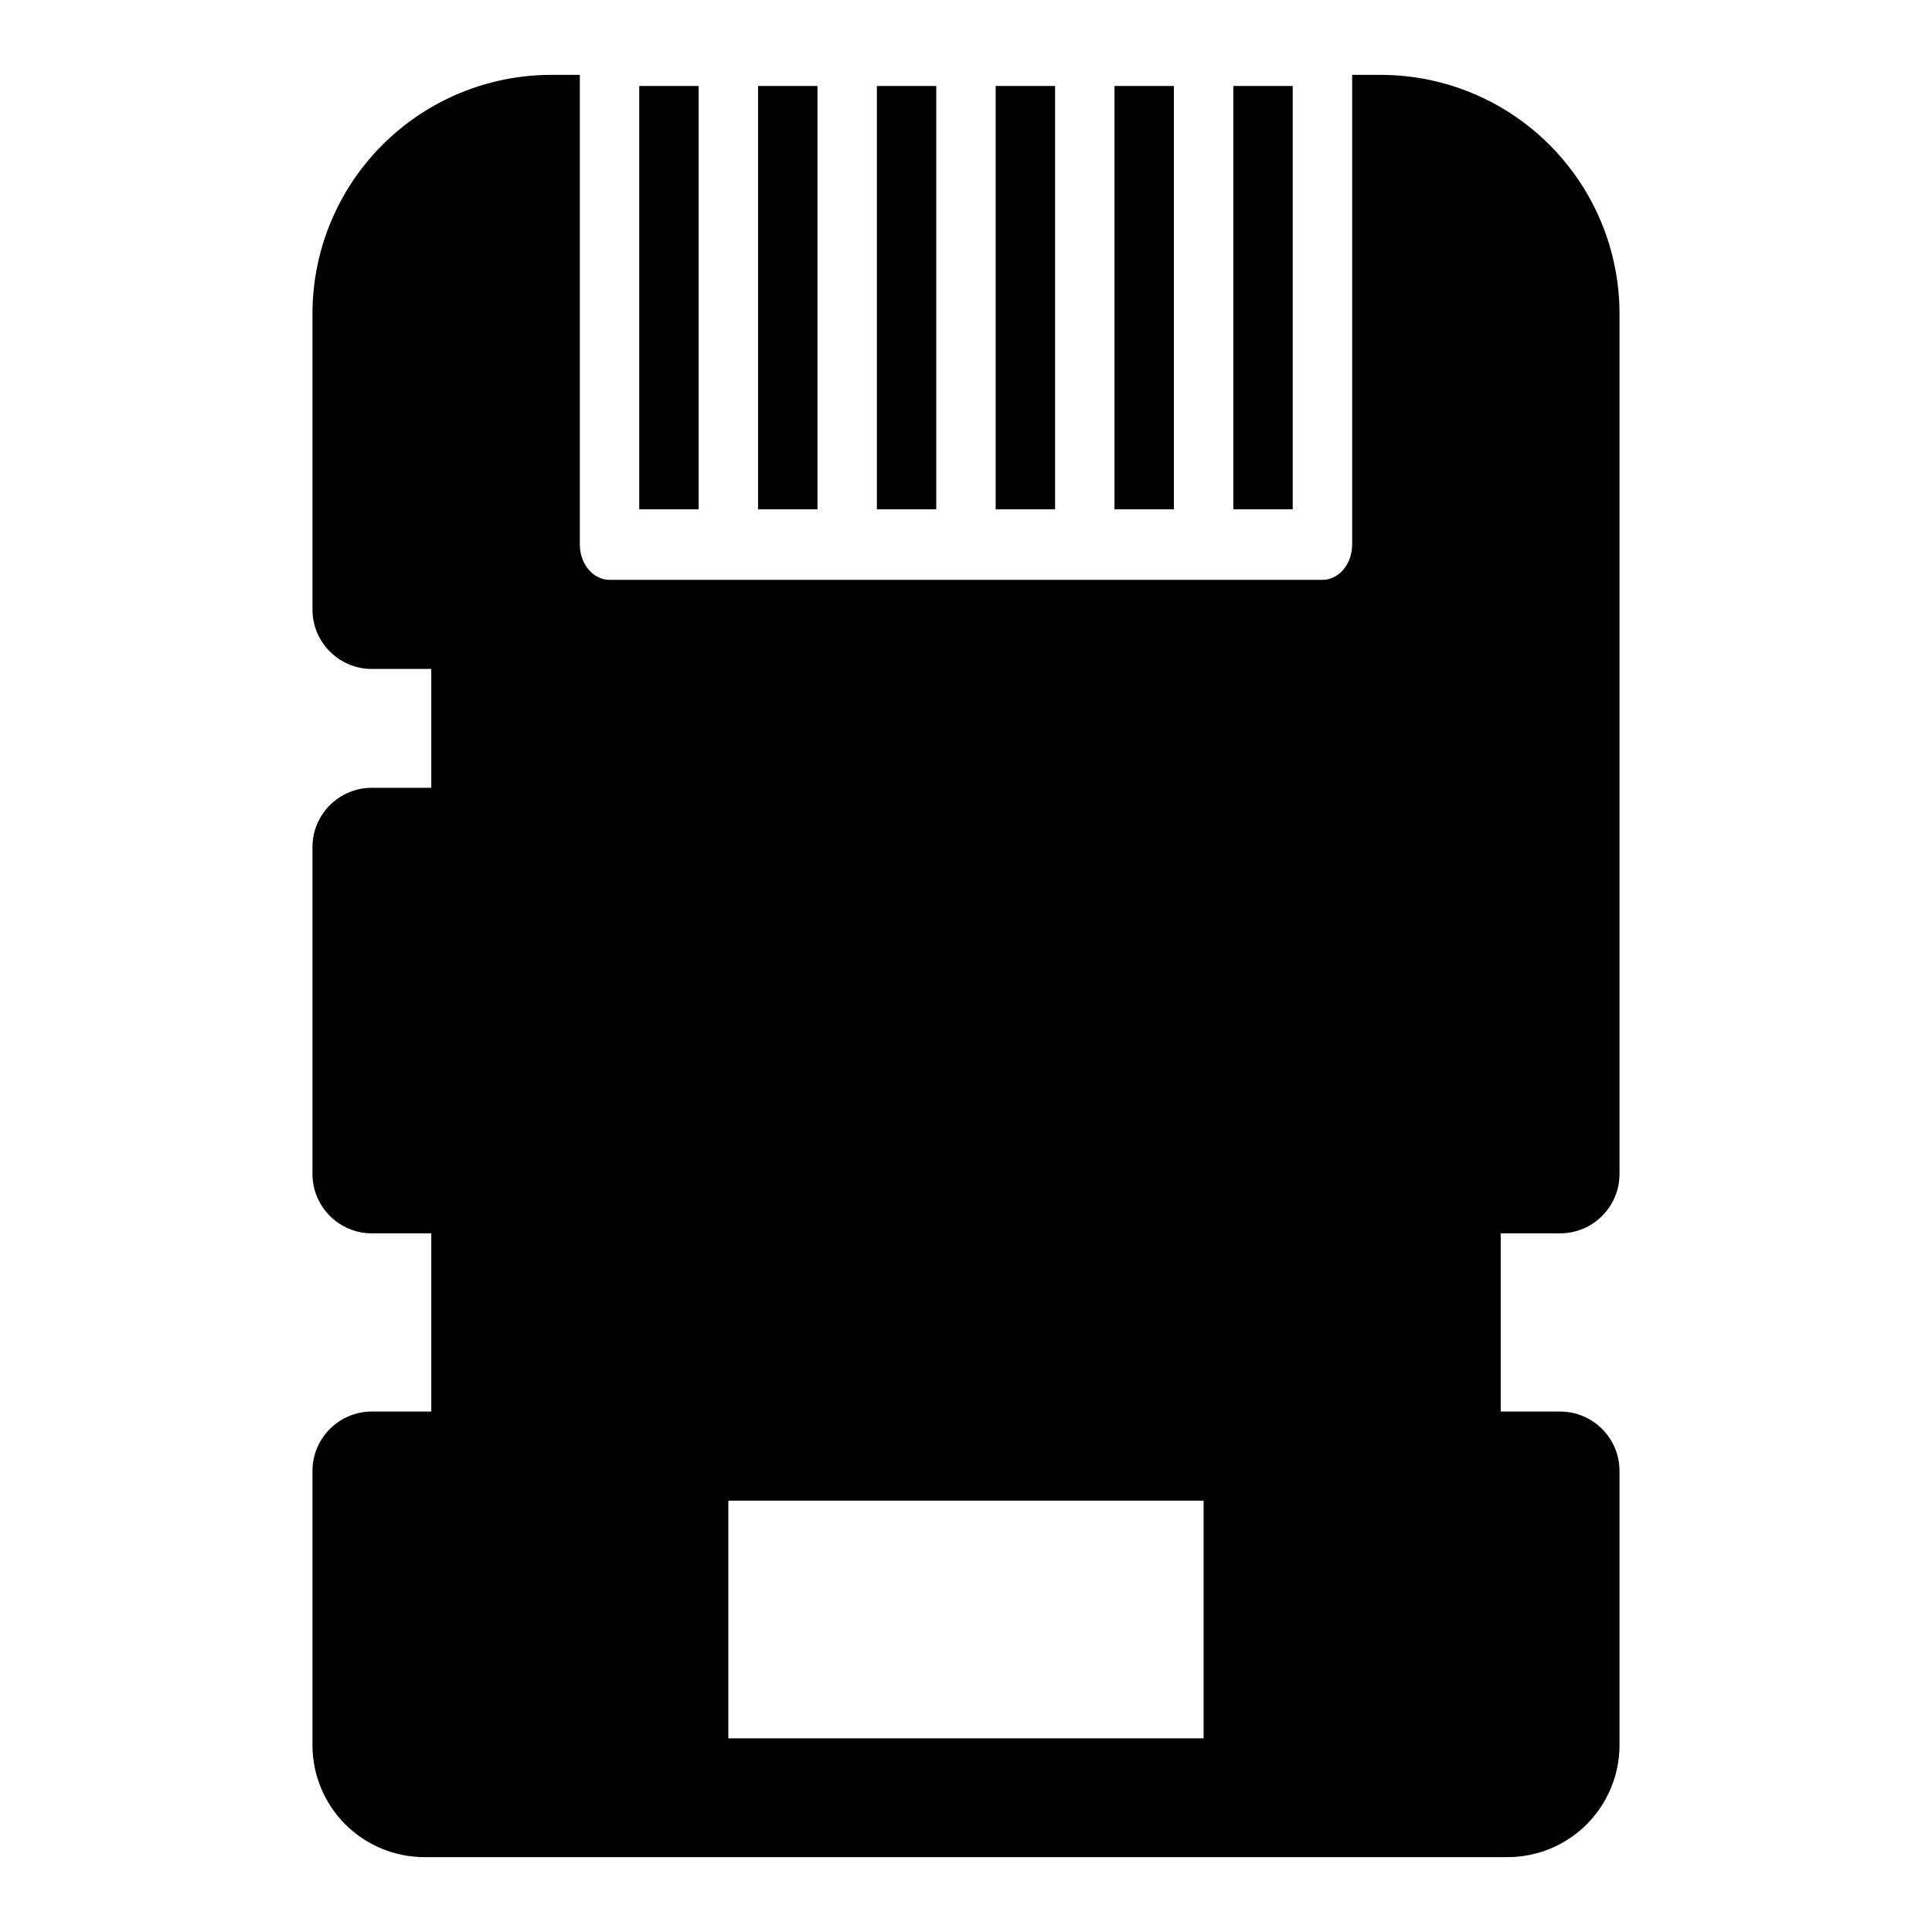
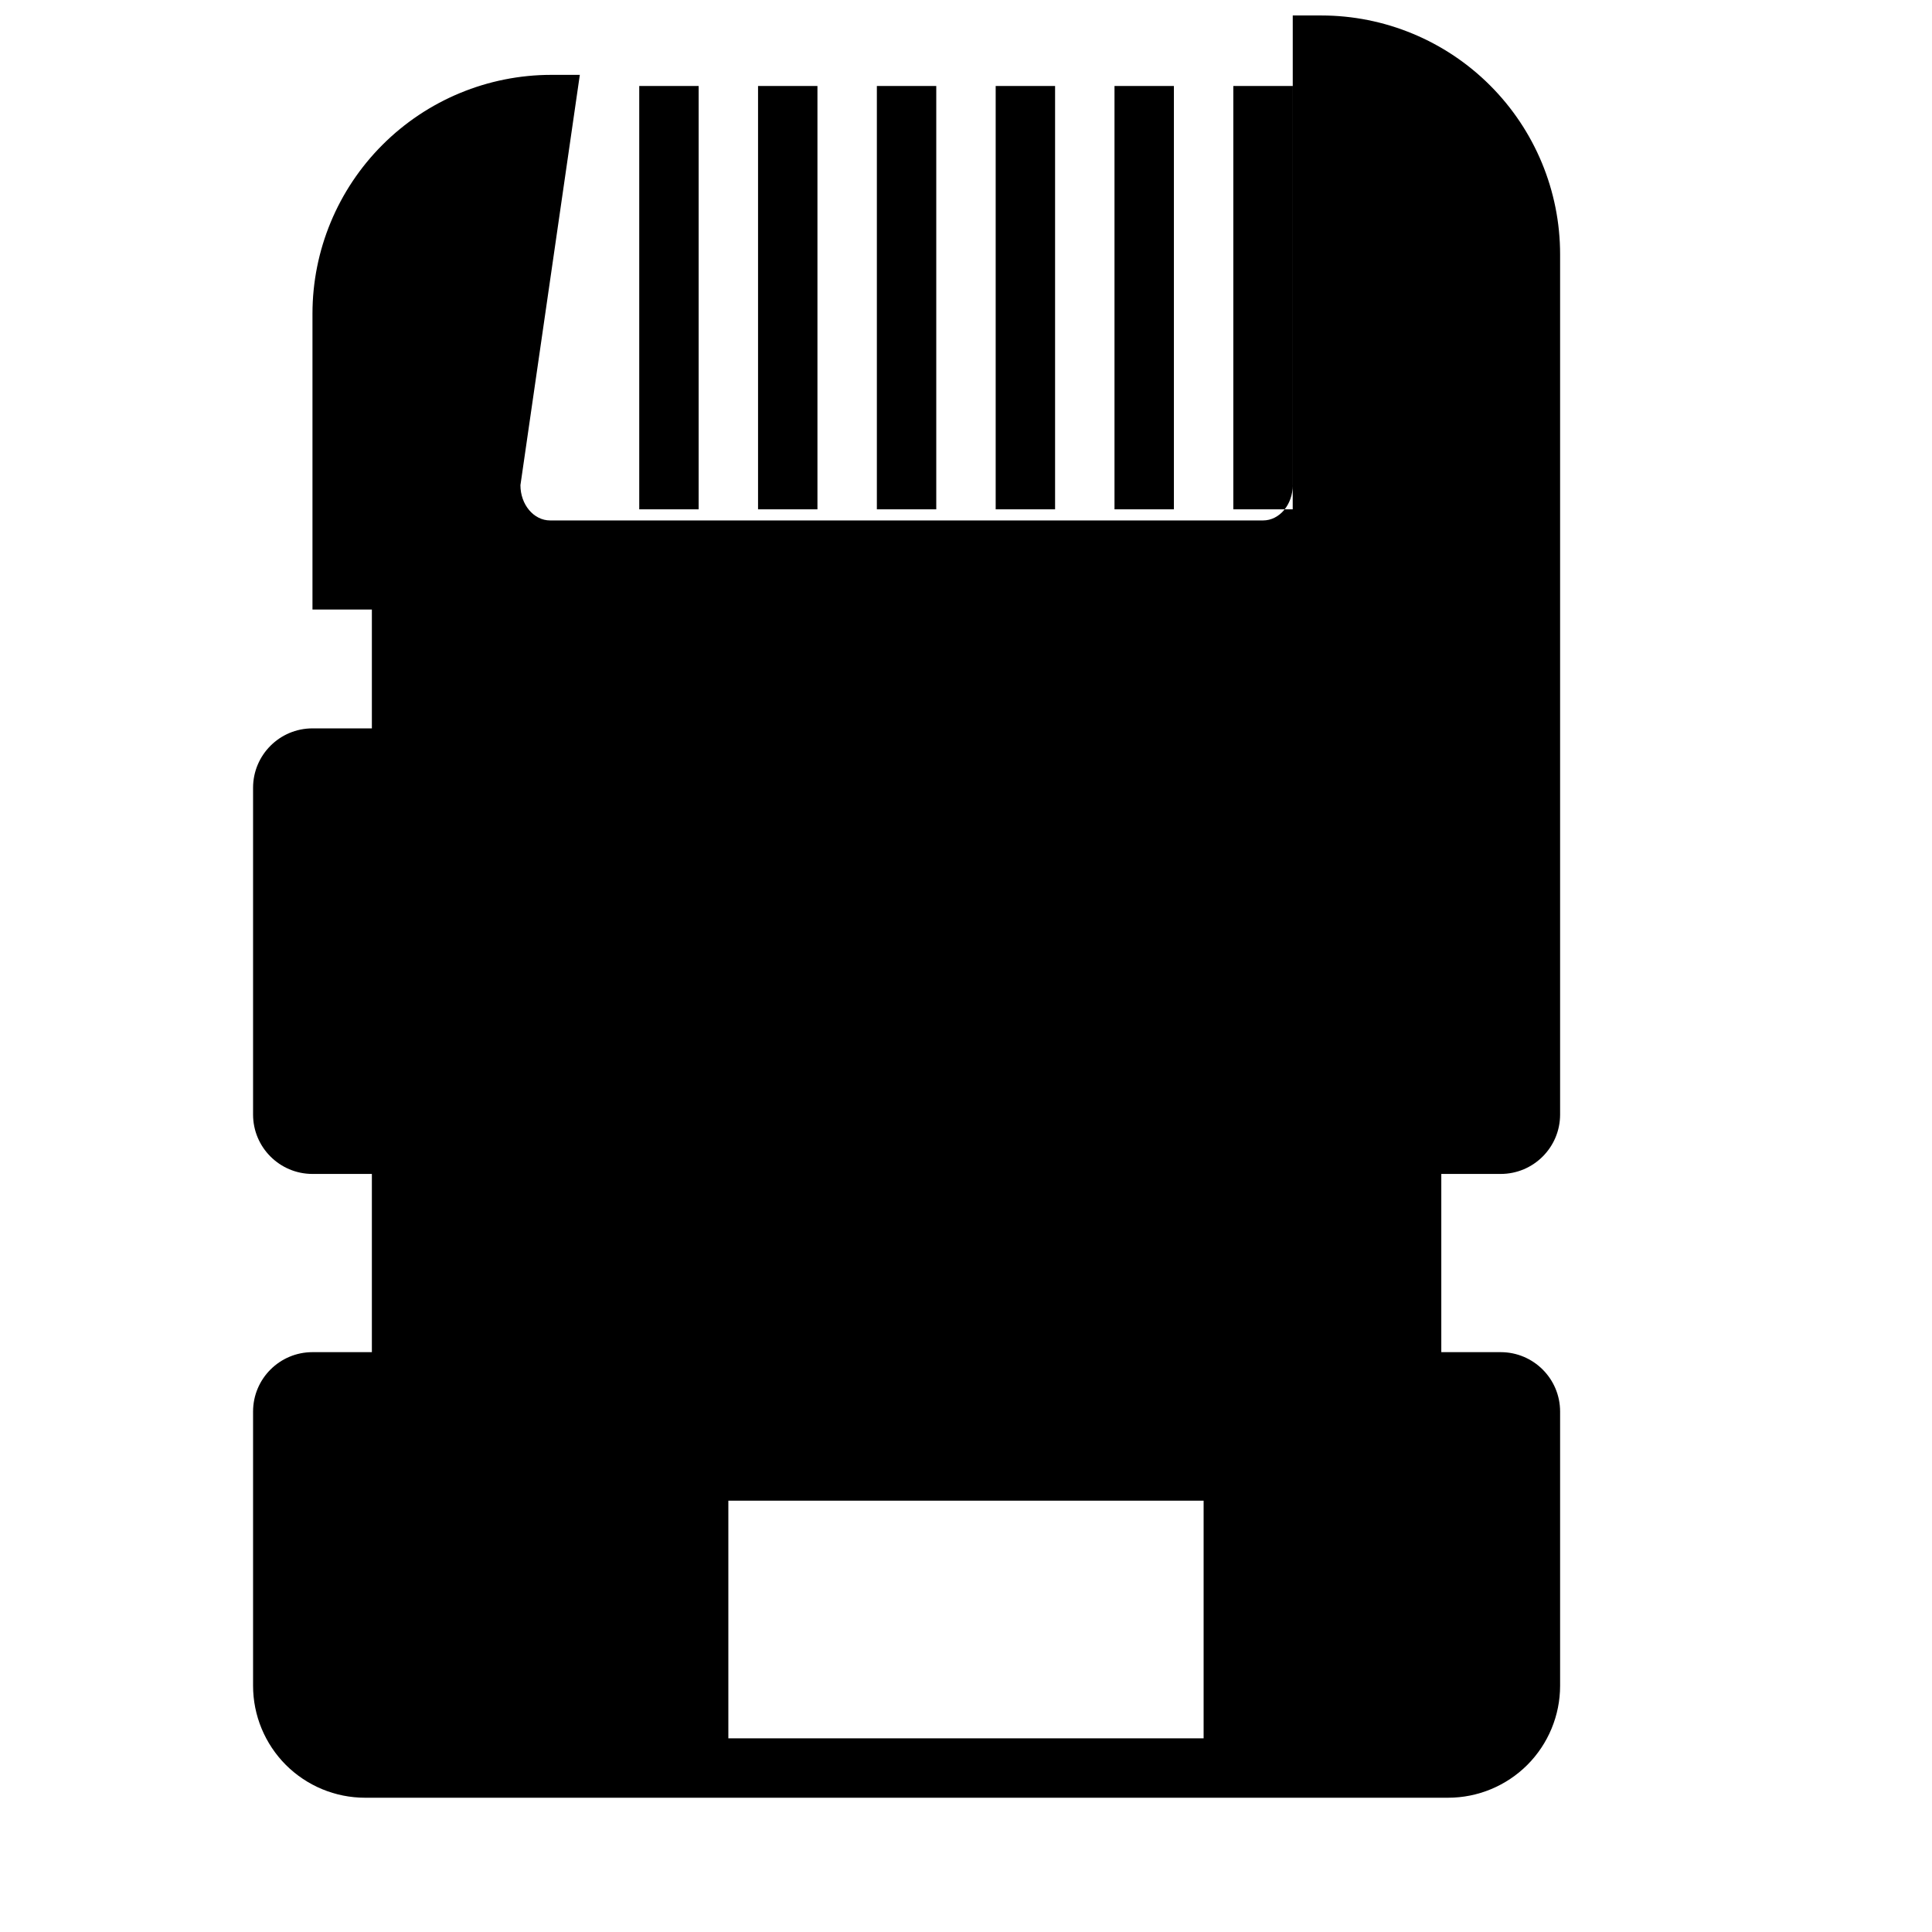
<svg xmlns="http://www.w3.org/2000/svg" fill="#000000" width="800px" height="800px" version="1.1" viewBox="144 144 512 512">
-   <path d="m297.66 163.84h-7.559c-16.781 0-32.875 6.676-44.746 18.547-11.871 11.871-18.547 27.961-18.547 44.746v78.406c0 8.691 7.055 15.742 15.742 15.742h15.742v31.488h-15.742c-8.691 0-15.742 7.055-15.742 15.742v86.594c0 8.691 7.055 15.742 15.742 15.742h15.742v47.23h-15.742c-8.691 0-15.742 7.055-15.742 15.742v72.66c0 7.871 3.133 15.414 8.691 20.988 5.574 5.559 13.113 8.691 20.988 8.691h287.02c7.871 0 15.414-3.133 20.988-8.691 5.559-5.574 8.691-13.113 8.691-20.988v-72.66c0-8.691-7.055-15.742-15.742-15.742h-15.742v-47.23h15.742c8.691 0 15.742-7.055 15.742-15.742v-227.97c0-16.781-6.676-32.875-18.547-44.746-11.871-11.871-27.961-18.547-44.746-18.547h-7.559v124.47c0 5.164-3.527 9.352-7.871 9.352h-188.93c-4.344 0-7.871-4.188-7.871-9.352zm165.31 377.86v62.977h-125.95v-62.977zm7.871-374.91h15.742v112.19h-15.742zm-31.488 0v112.19h15.742v-112.19zm-31.488 0v112.19h15.742v-112.19zm-31.488 0v112.19h15.742v-112.19zm-31.488 0v112.19h15.742v-112.19zm-15.742 0v112.19h-15.742v-112.19z" fill-rule="evenodd" />
+   <path d="m297.66 163.84h-7.559c-16.781 0-32.875 6.676-44.746 18.547-11.871 11.871-18.547 27.961-18.547 44.746v78.406h15.742v31.488h-15.742c-8.691 0-15.742 7.055-15.742 15.742v86.594c0 8.691 7.055 15.742 15.742 15.742h15.742v47.23h-15.742c-8.691 0-15.742 7.055-15.742 15.742v72.66c0 7.871 3.133 15.414 8.691 20.988 5.574 5.559 13.113 8.691 20.988 8.691h287.02c7.871 0 15.414-3.133 20.988-8.691 5.559-5.574 8.691-13.113 8.691-20.988v-72.66c0-8.691-7.055-15.742-15.742-15.742h-15.742v-47.23h15.742c8.691 0 15.742-7.055 15.742-15.742v-227.97c0-16.781-6.676-32.875-18.547-44.746-11.871-11.871-27.961-18.547-44.746-18.547h-7.559v124.47c0 5.164-3.527 9.352-7.871 9.352h-188.93c-4.344 0-7.871-4.188-7.871-9.352zm165.31 377.86v62.977h-125.95v-62.977zm7.871-374.91h15.742v112.19h-15.742zm-31.488 0v112.19h15.742v-112.19zm-31.488 0v112.19h15.742v-112.19zm-31.488 0v112.19h15.742v-112.19zm-31.488 0v112.19h15.742v-112.19zm-15.742 0v112.19h-15.742v-112.19z" fill-rule="evenodd" />
</svg>